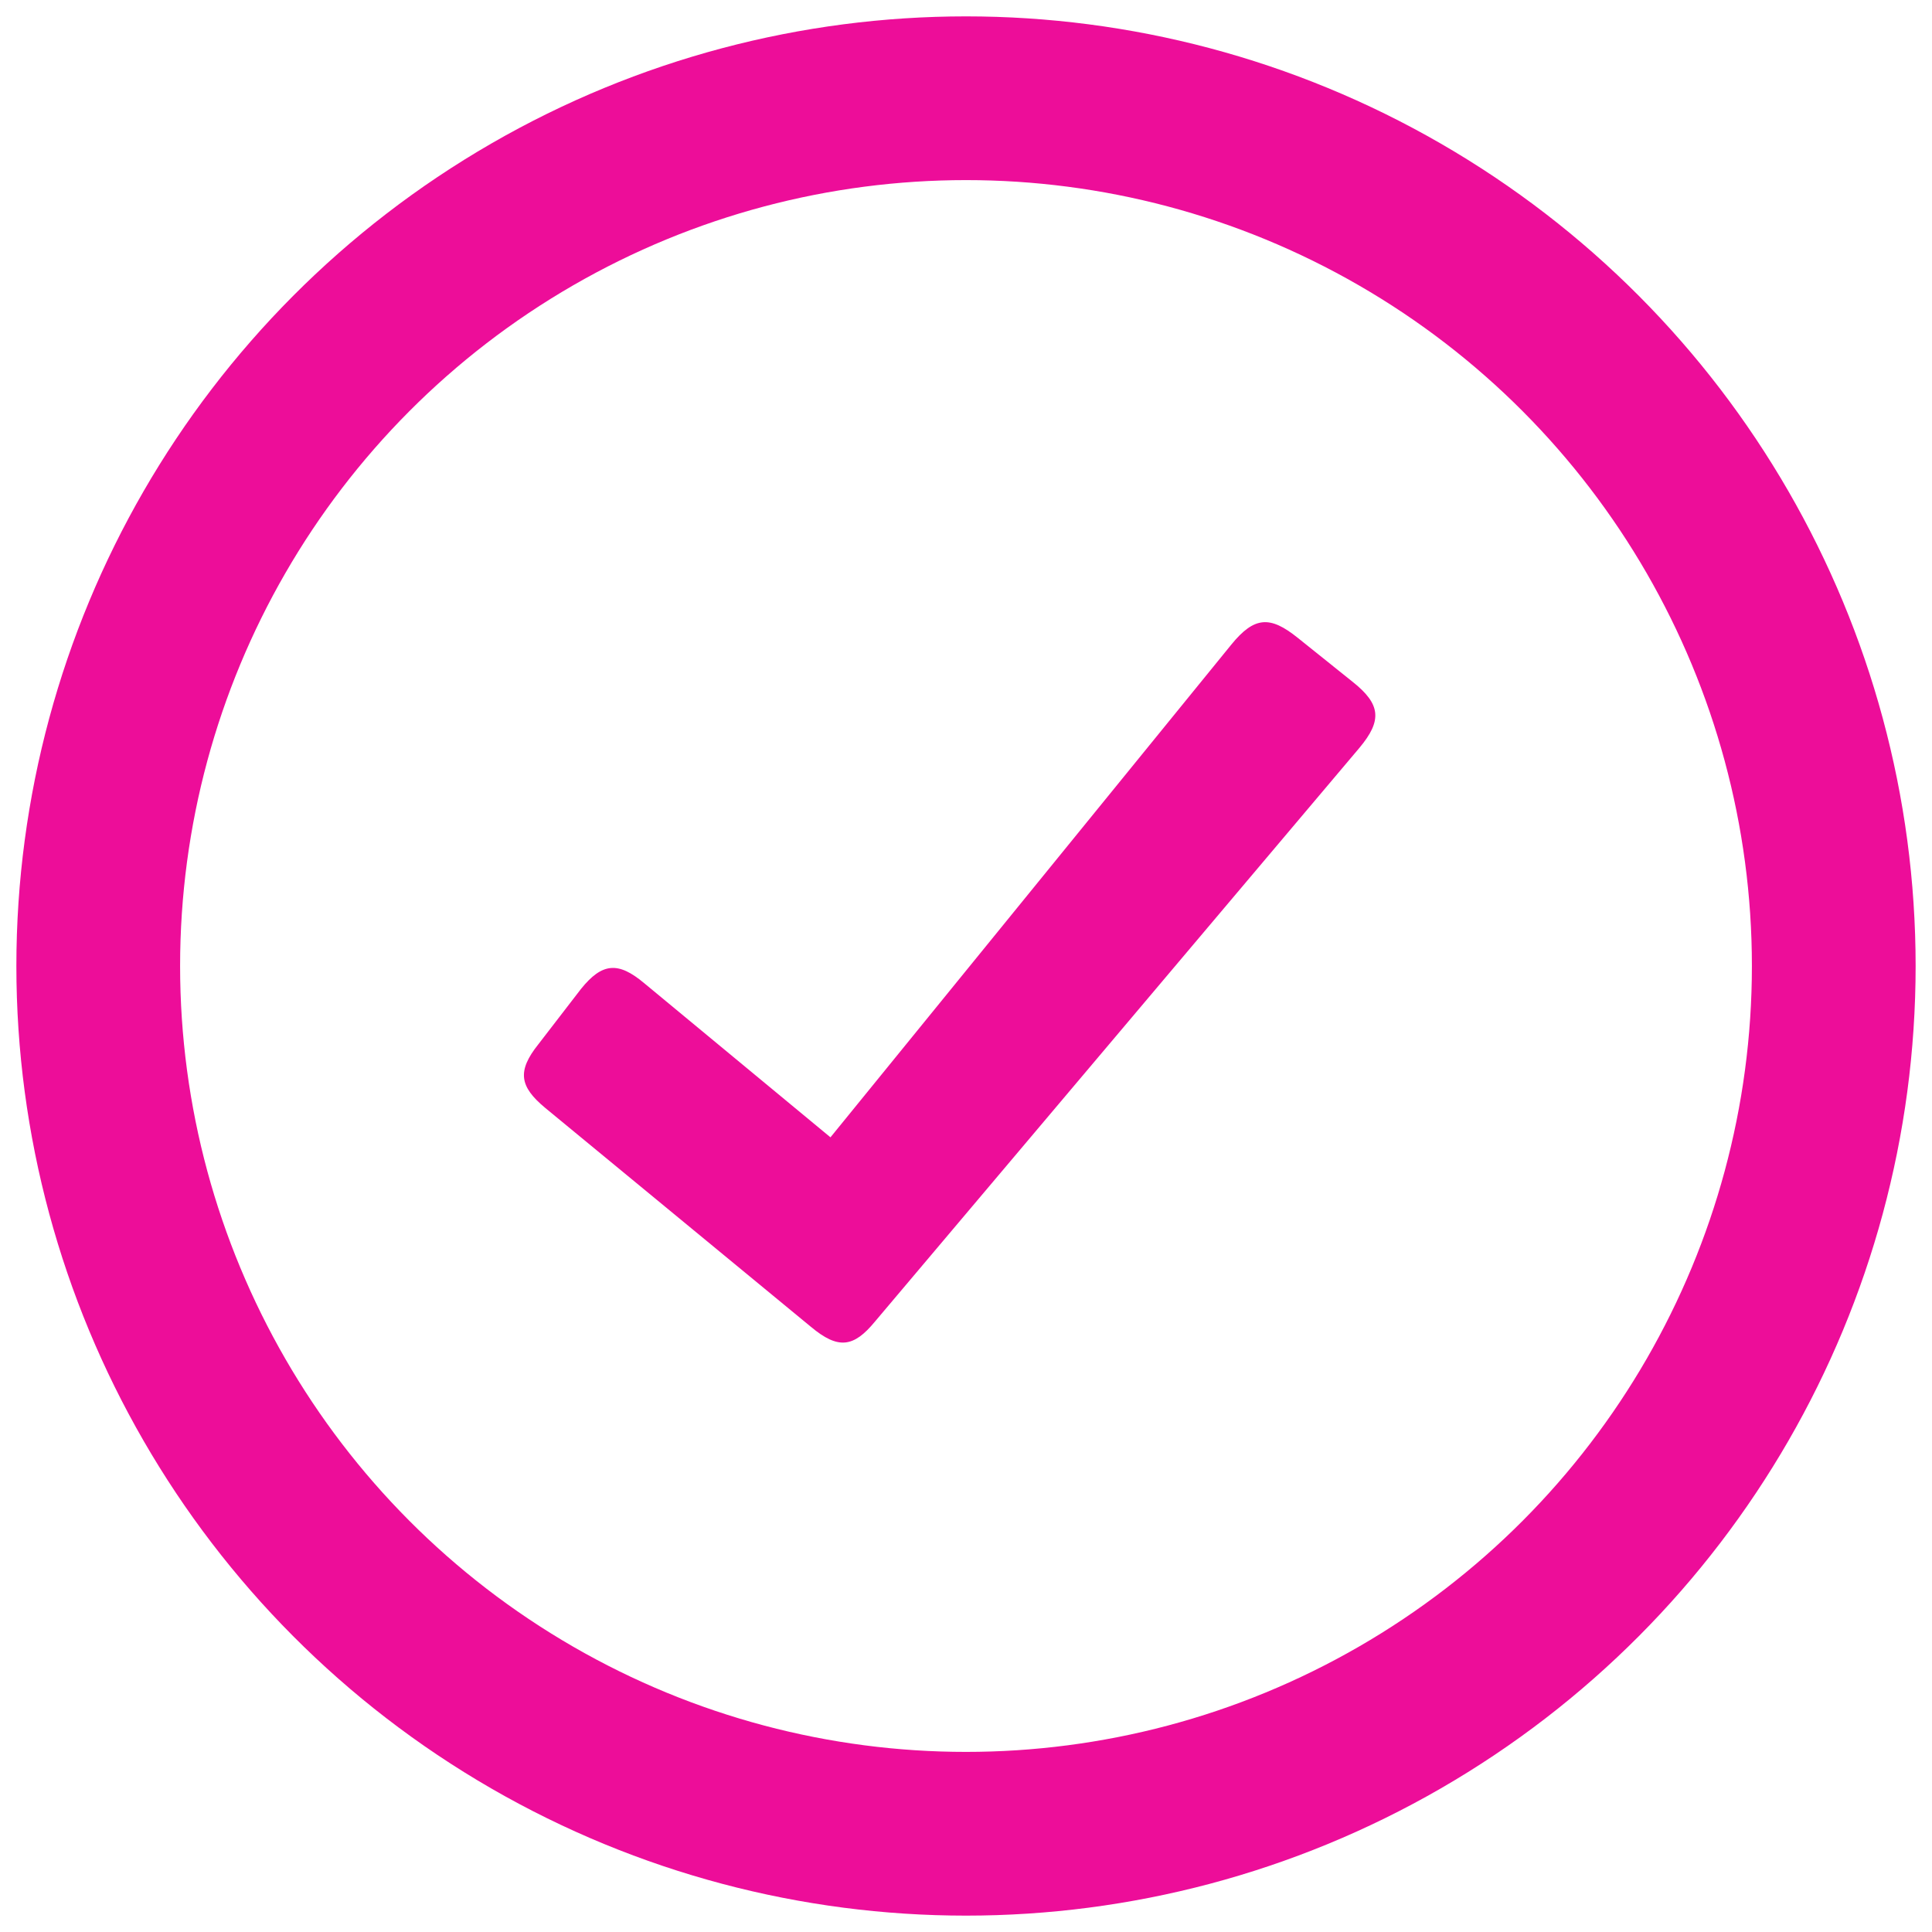
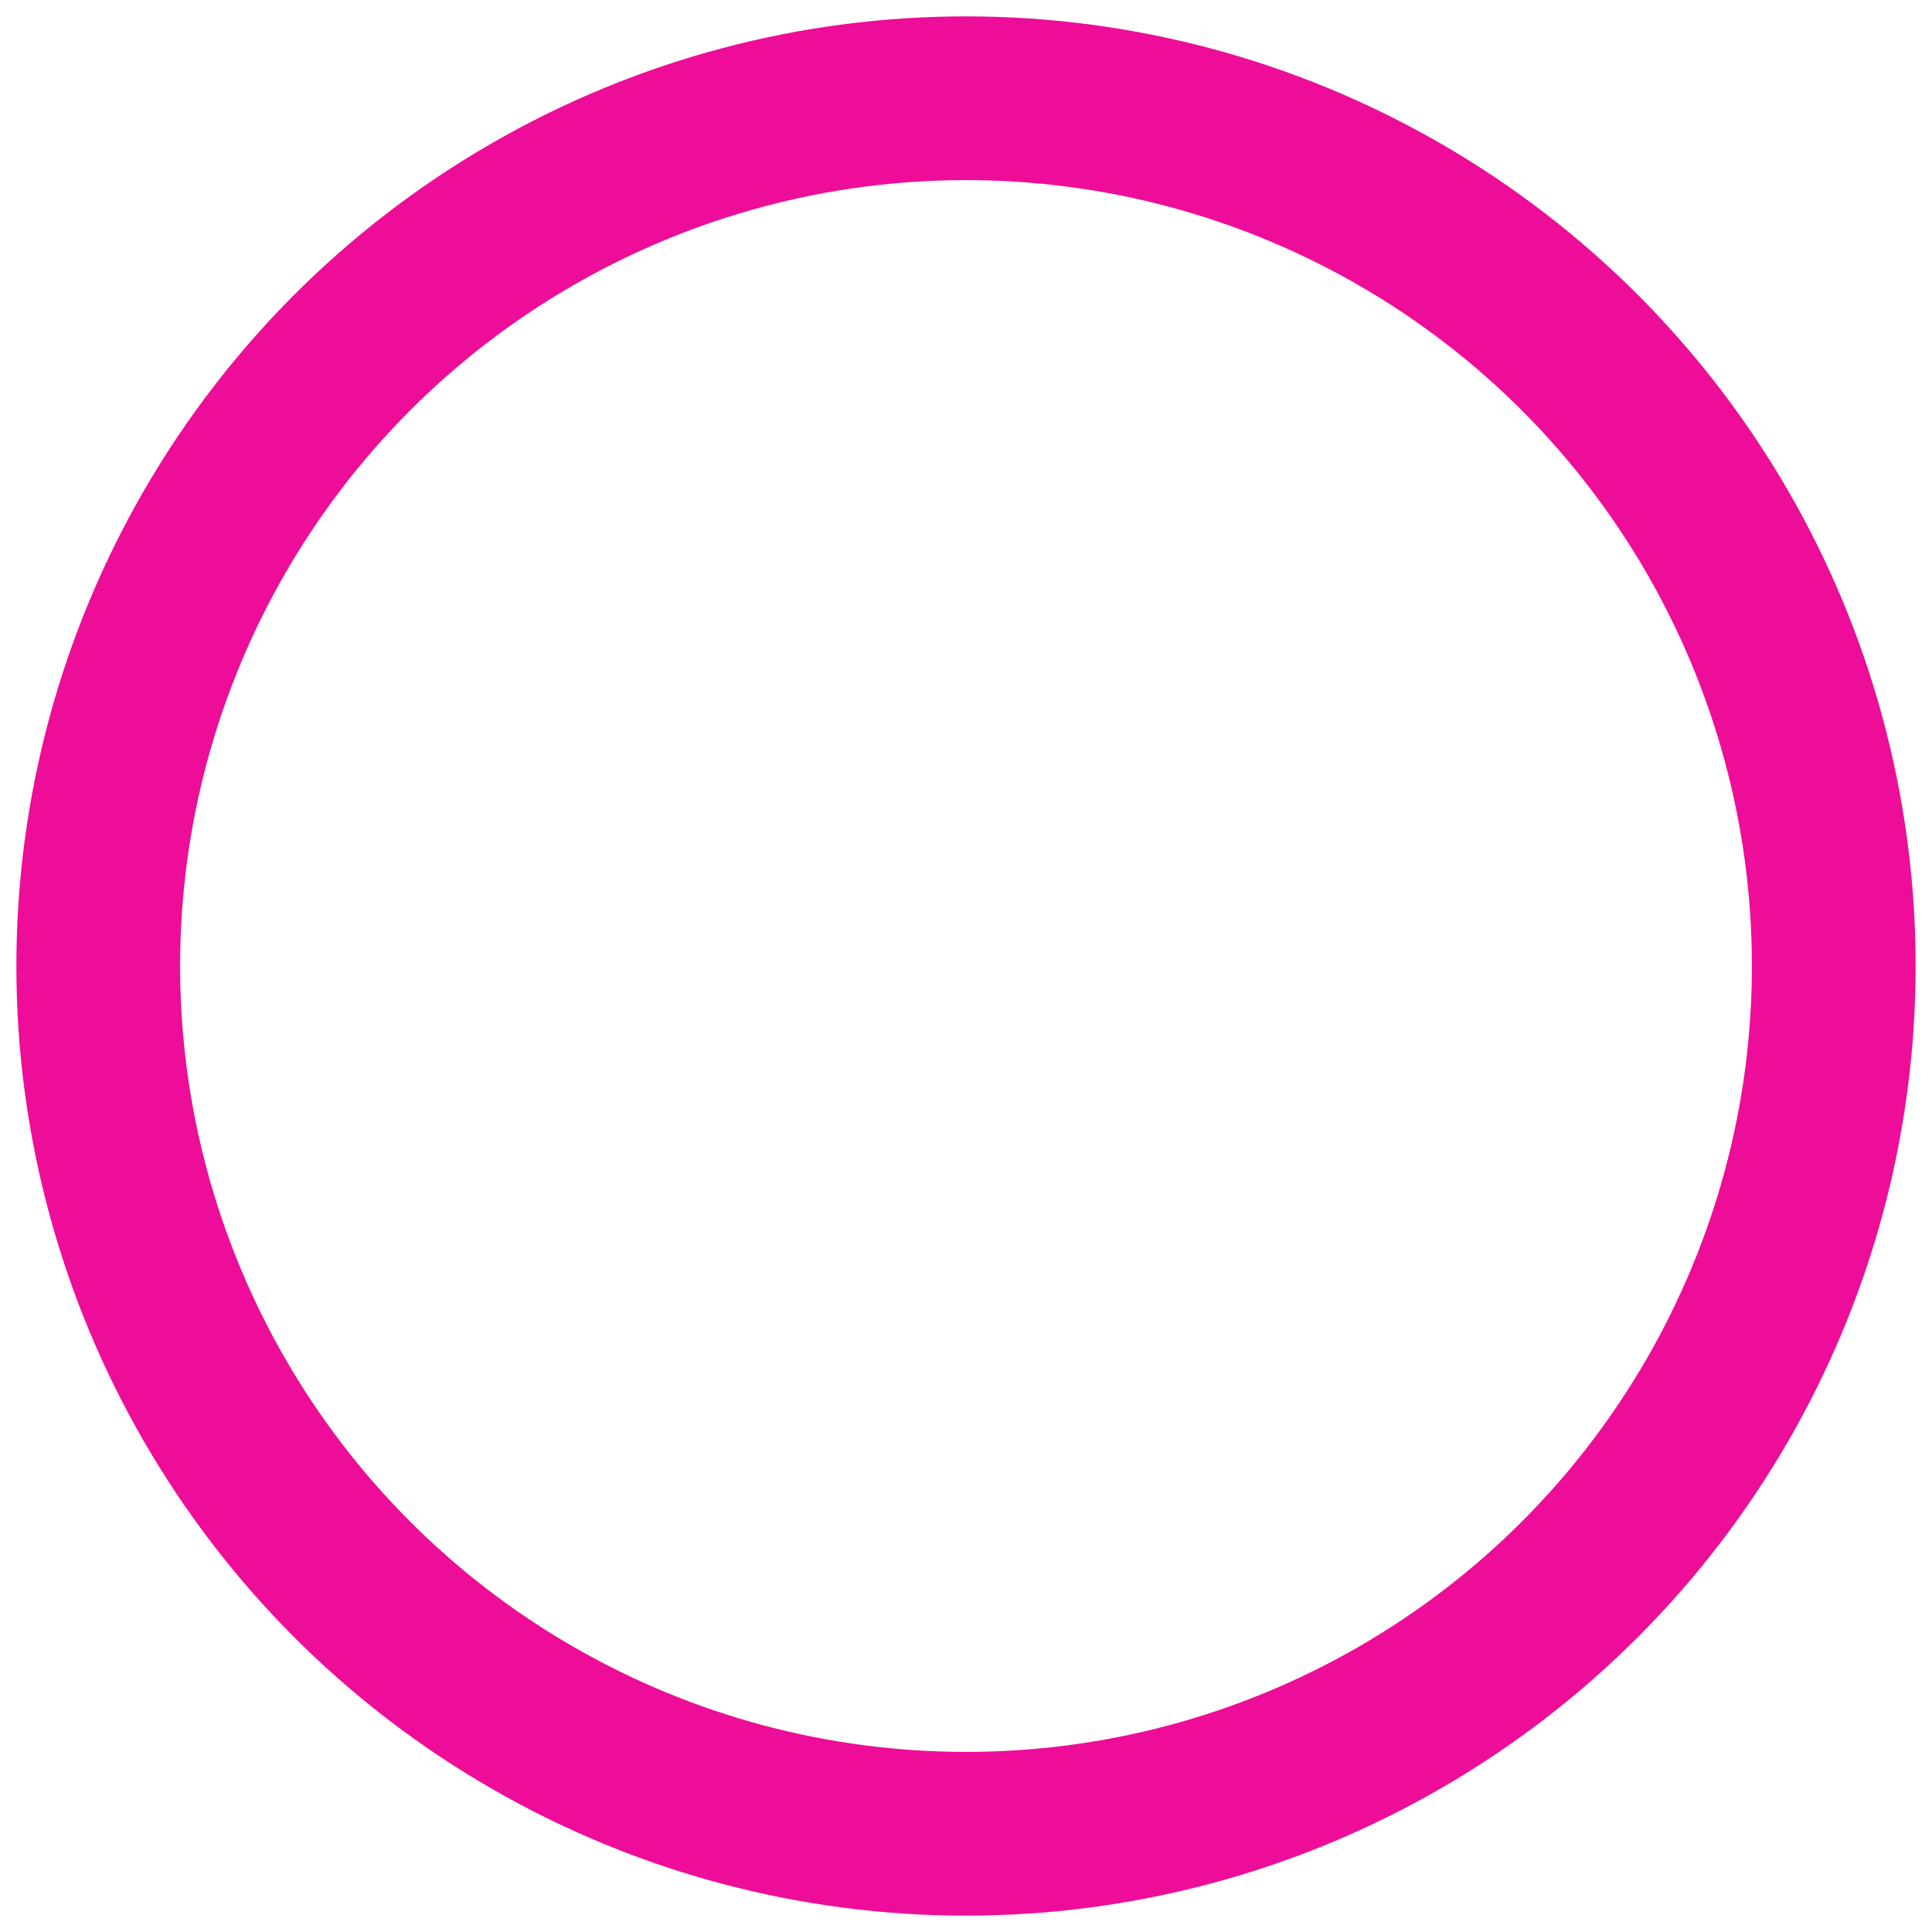
<svg xmlns="http://www.w3.org/2000/svg" width="59" height="59" viewBox="0 0 59 59" fill="none">
  <g id="About us asset 1 53x53">
    <circle id="Mask" cx="29.5" cy="29.5" r="26.5" stroke="#ED0D99" stroke-width="5" />
    <mask id="mask0_1707_37993" style="mask-type:luminance" maskUnits="userSpaceOnUse" x="0" y="0" width="59" height="59">
-       <circle id="Mask_2" cx="29.5" cy="29.5" r="26.5" fill="white" stroke="white" stroke-width="5" />
-     </mask>
+       </mask>
    <g mask="url(#mask0_1707_37993)">
-       <path id="Path" d="M41.306 20.821L39.622 19.471C38.792 18.807 38.309 18.815 37.599 19.689L25.361 34.732L19.666 30.019C18.88 29.362 18.389 29.397 17.742 30.201L16.443 31.887C15.783 32.713 15.868 33.182 16.647 33.831L24.764 40.519C25.6 41.218 26.07 41.146 26.716 40.363L41.517 22.835C42.212 22.003 42.17 21.506 41.306 20.821Z" fill="#ED0D99" />
-     </g>
+       </g>
  </g>
</svg>